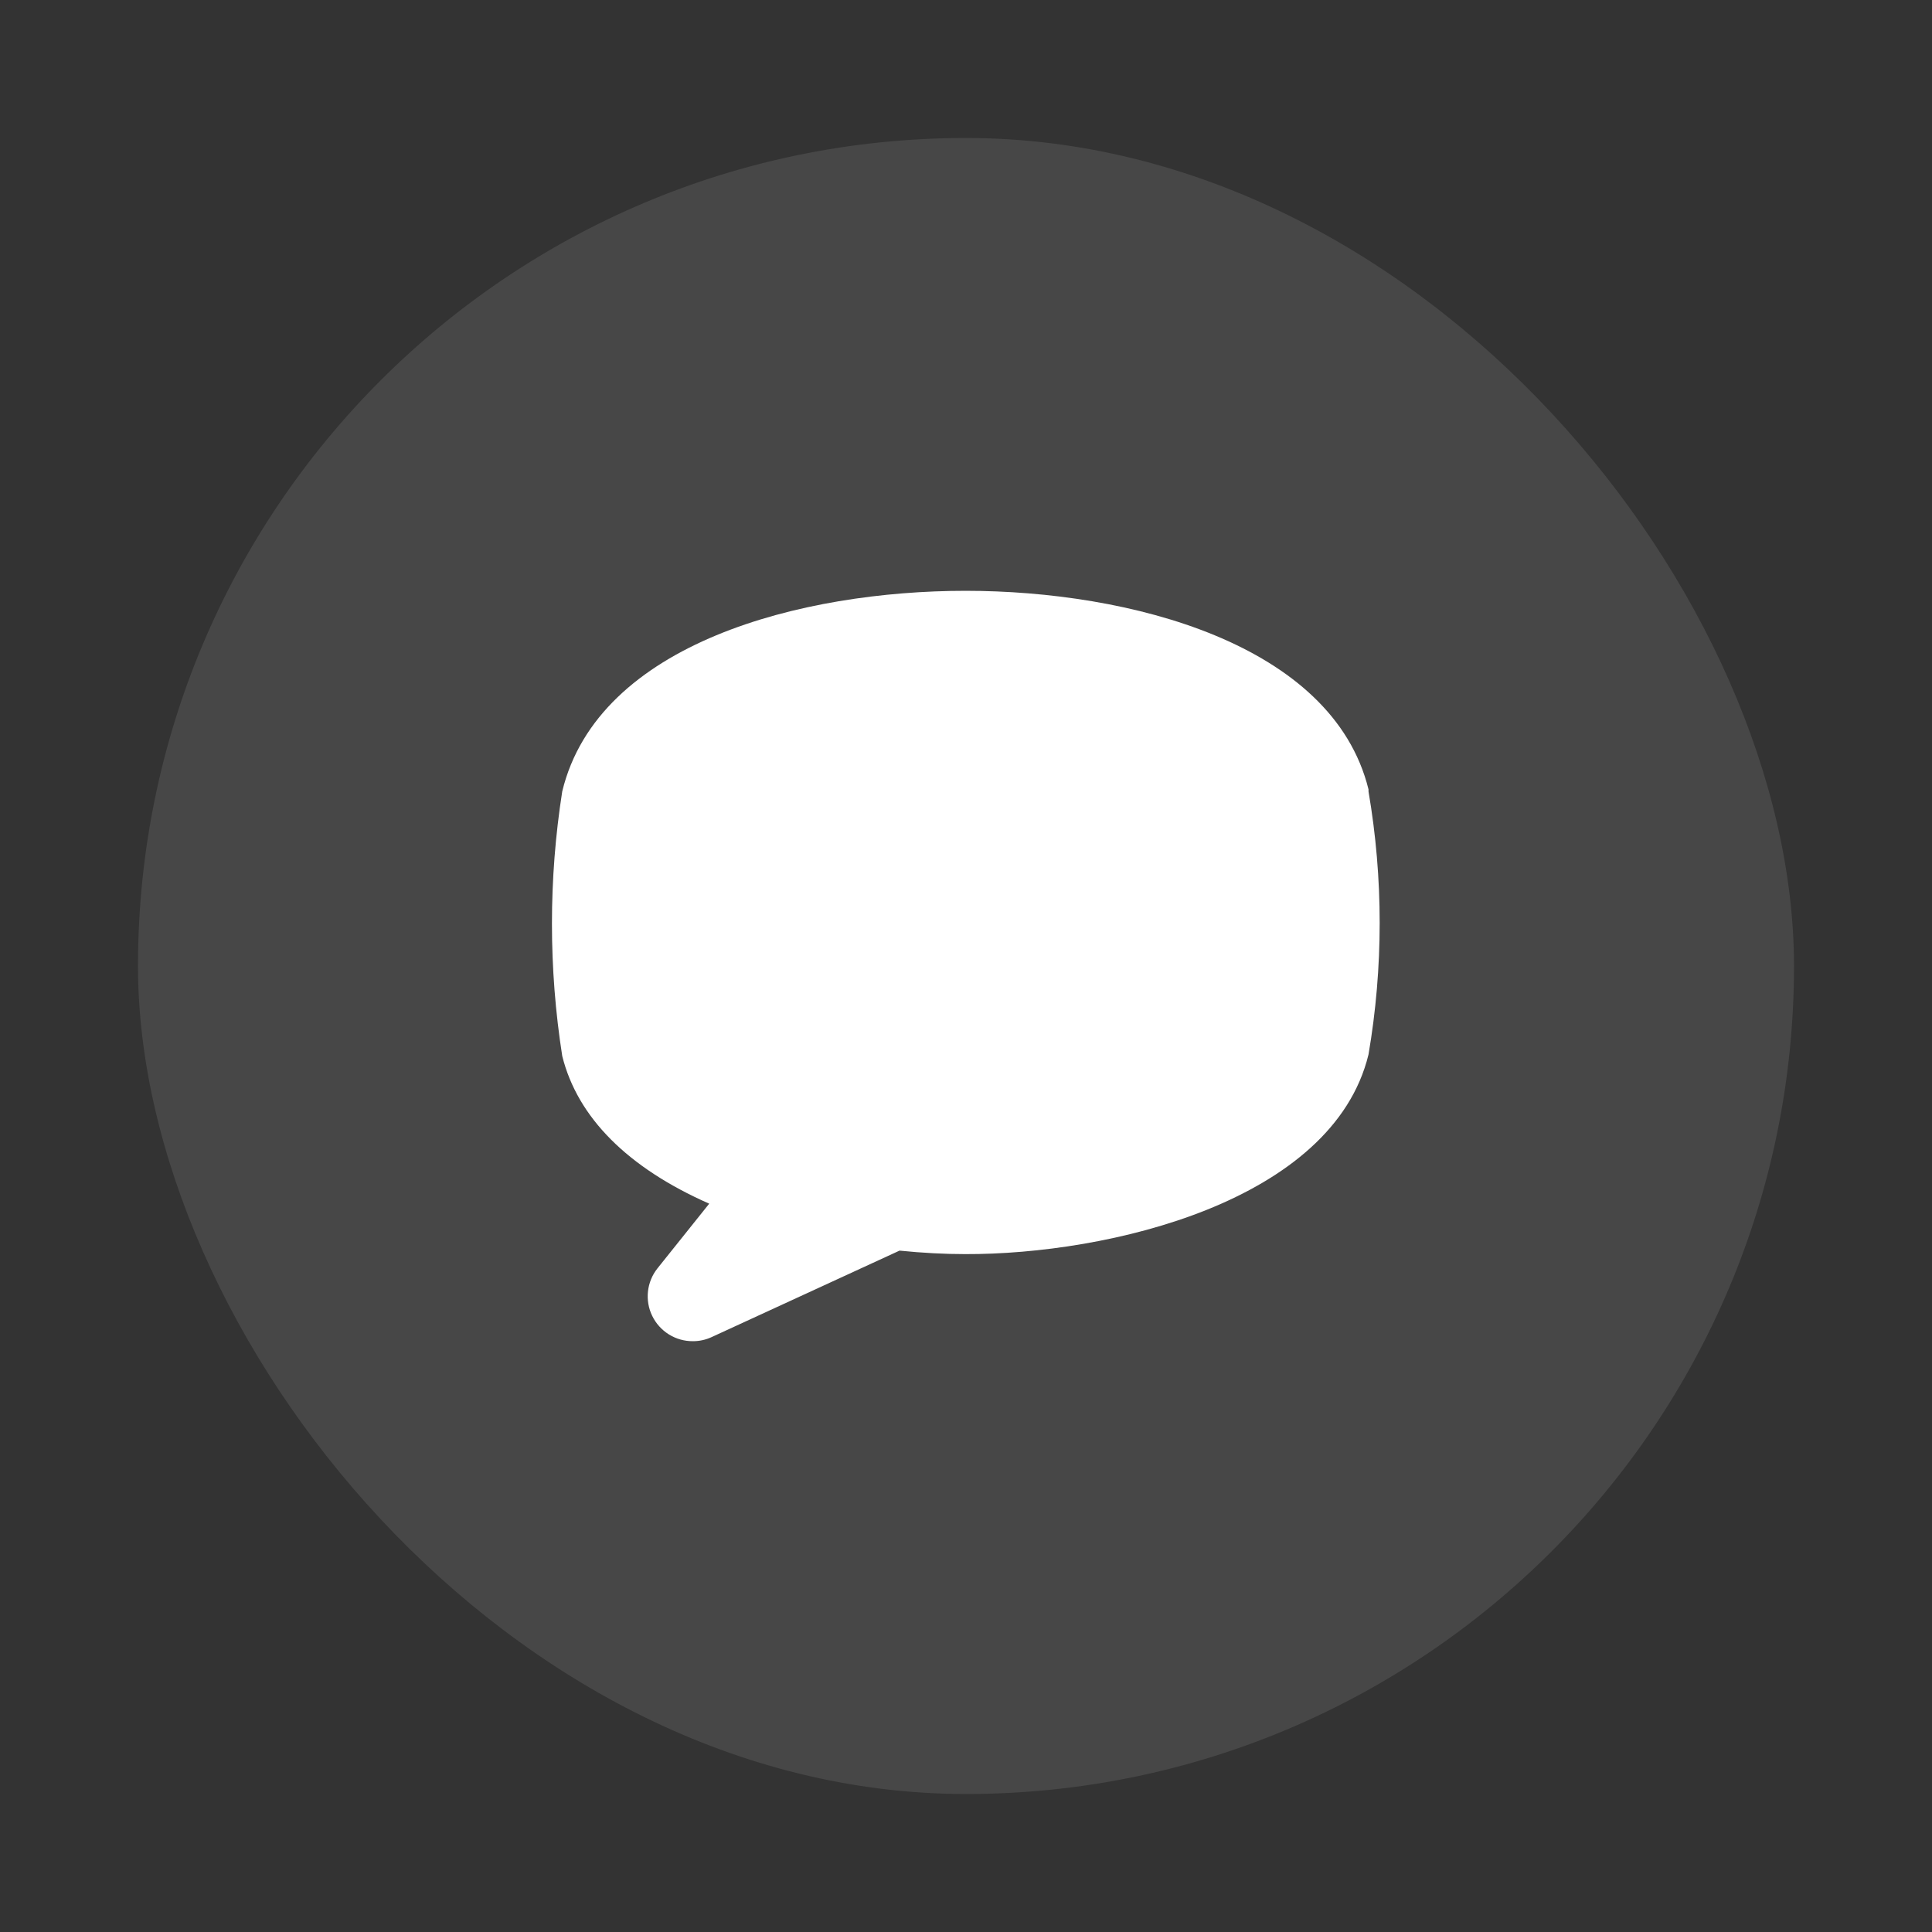
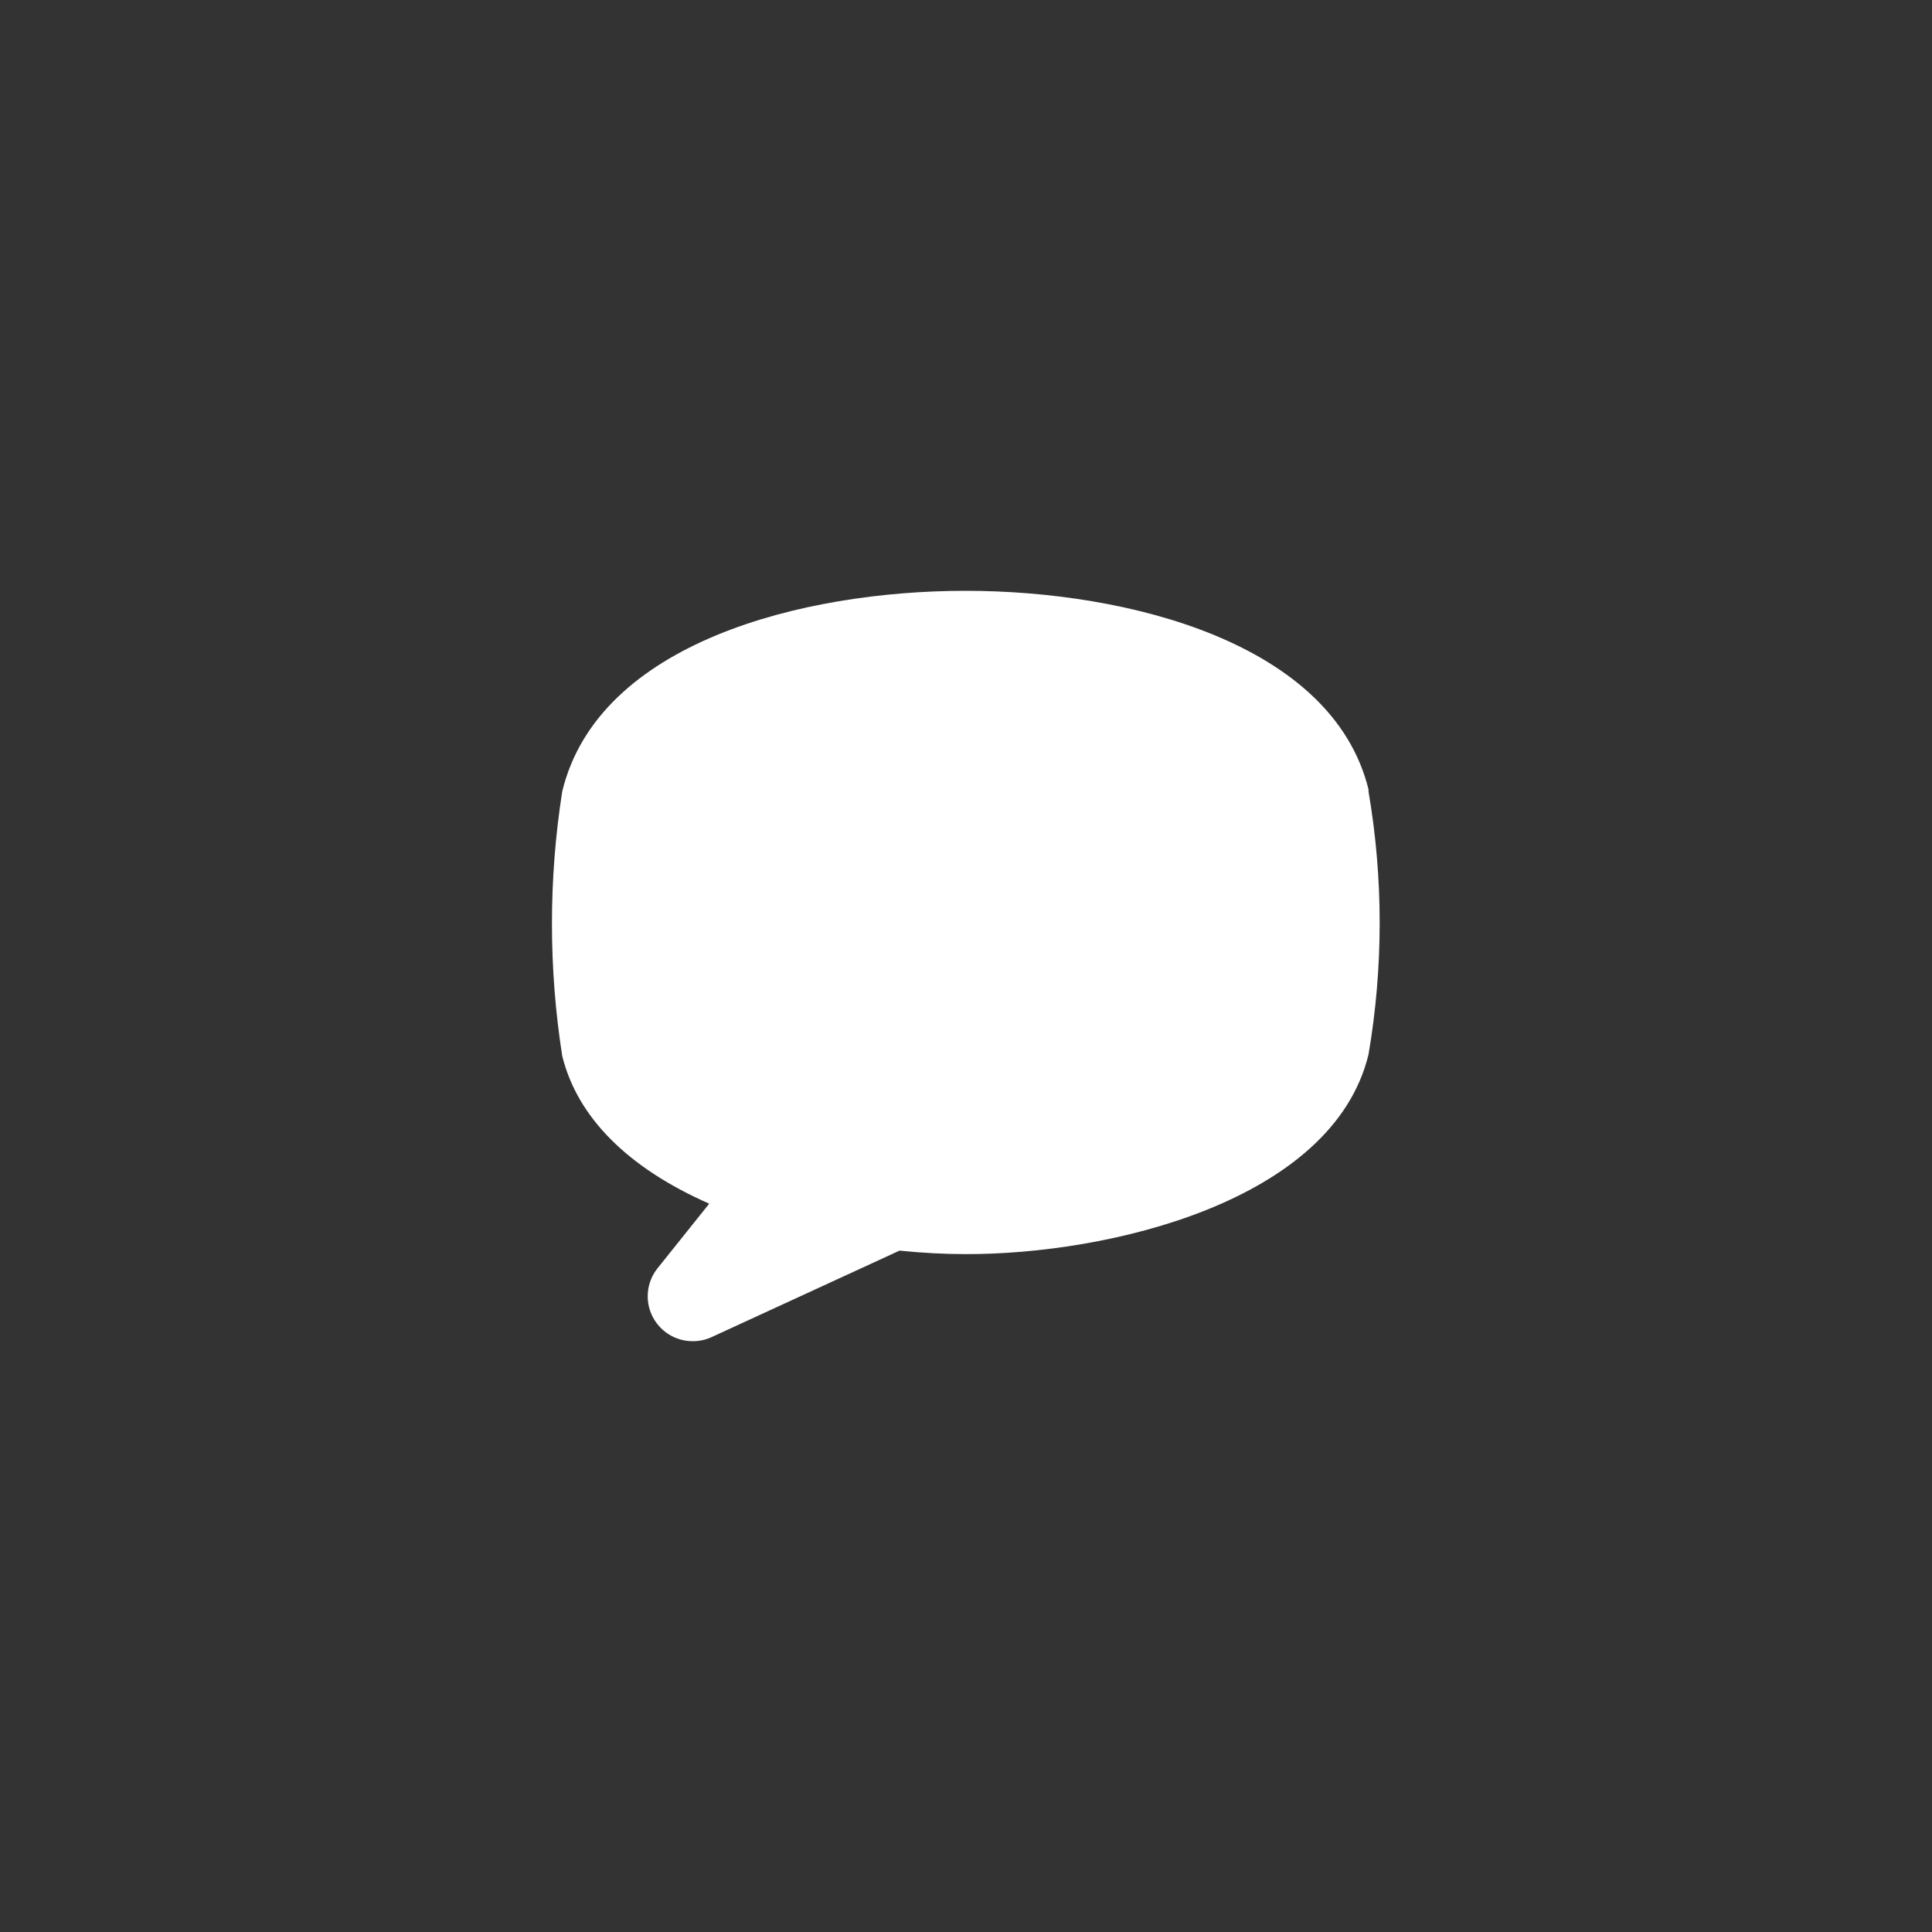
<svg xmlns="http://www.w3.org/2000/svg" width="56" height="56" viewBox="0 0 56 56" fill="none">
  <rect x="0" y="0" width="56" height="56" fill="#333333" stroke="none" />
-   <rect x="4" y="4" width="48" height="48" rx="24" fill="white" fill-opacity="0.1" />
  <path d="M39.667 22.941V22.881C38.621 18.644 32.718 17.125 27.989 17.125C23.261 17.125 17.343 18.625 16.297 22.938C15.899 25.48 15.899 28.068 16.297 30.61C16.739 32.388 18.191 33.846 20.557 34.889L19.057 36.764C18.904 36.956 18.809 37.187 18.782 37.431C18.755 37.674 18.797 37.921 18.905 38.142C19.012 38.362 19.179 38.548 19.387 38.678C19.595 38.808 19.835 38.876 20.081 38.875C20.267 38.876 20.451 38.837 20.621 38.759L26.073 36.25C26.744 36.318 27.382 36.351 27.974 36.351C32.114 36.366 38.628 34.836 39.667 30.565C40.098 28.042 40.099 25.464 39.667 22.941Z" fill="white" />
</svg>